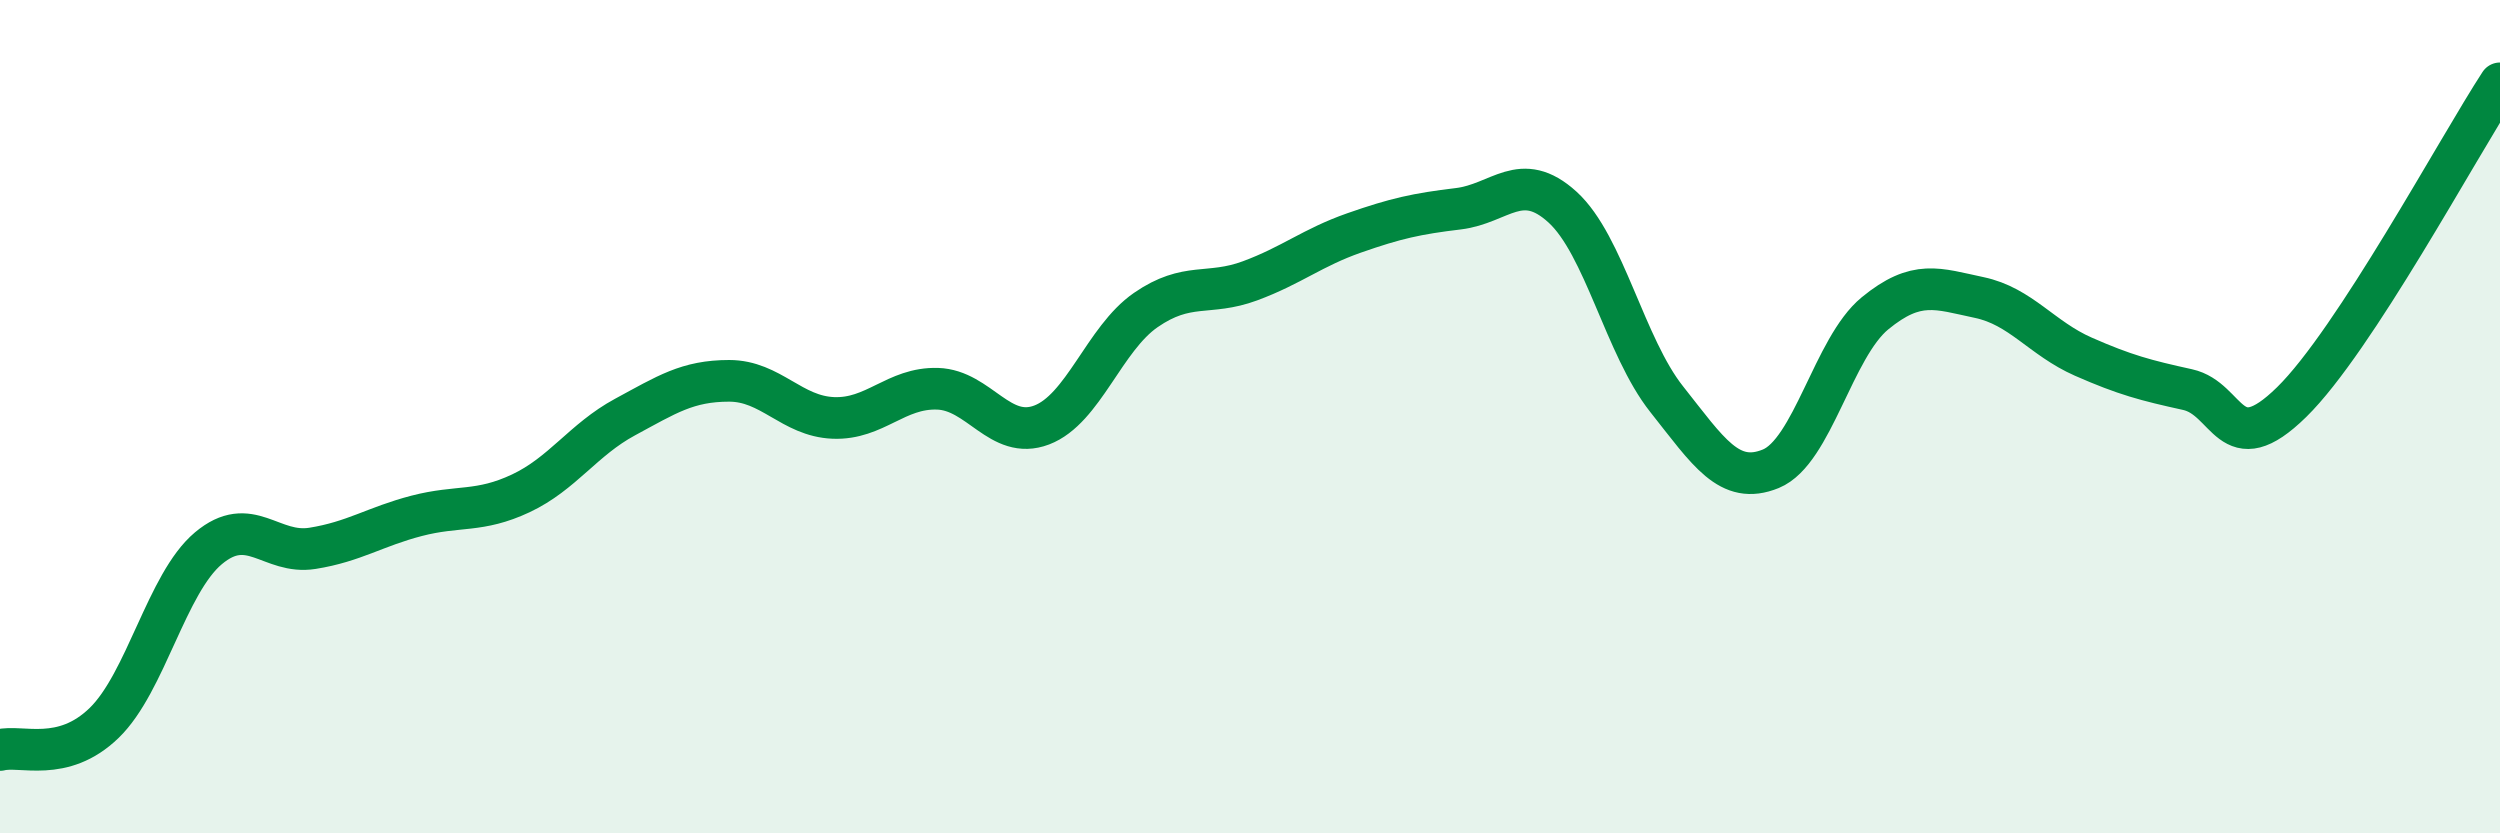
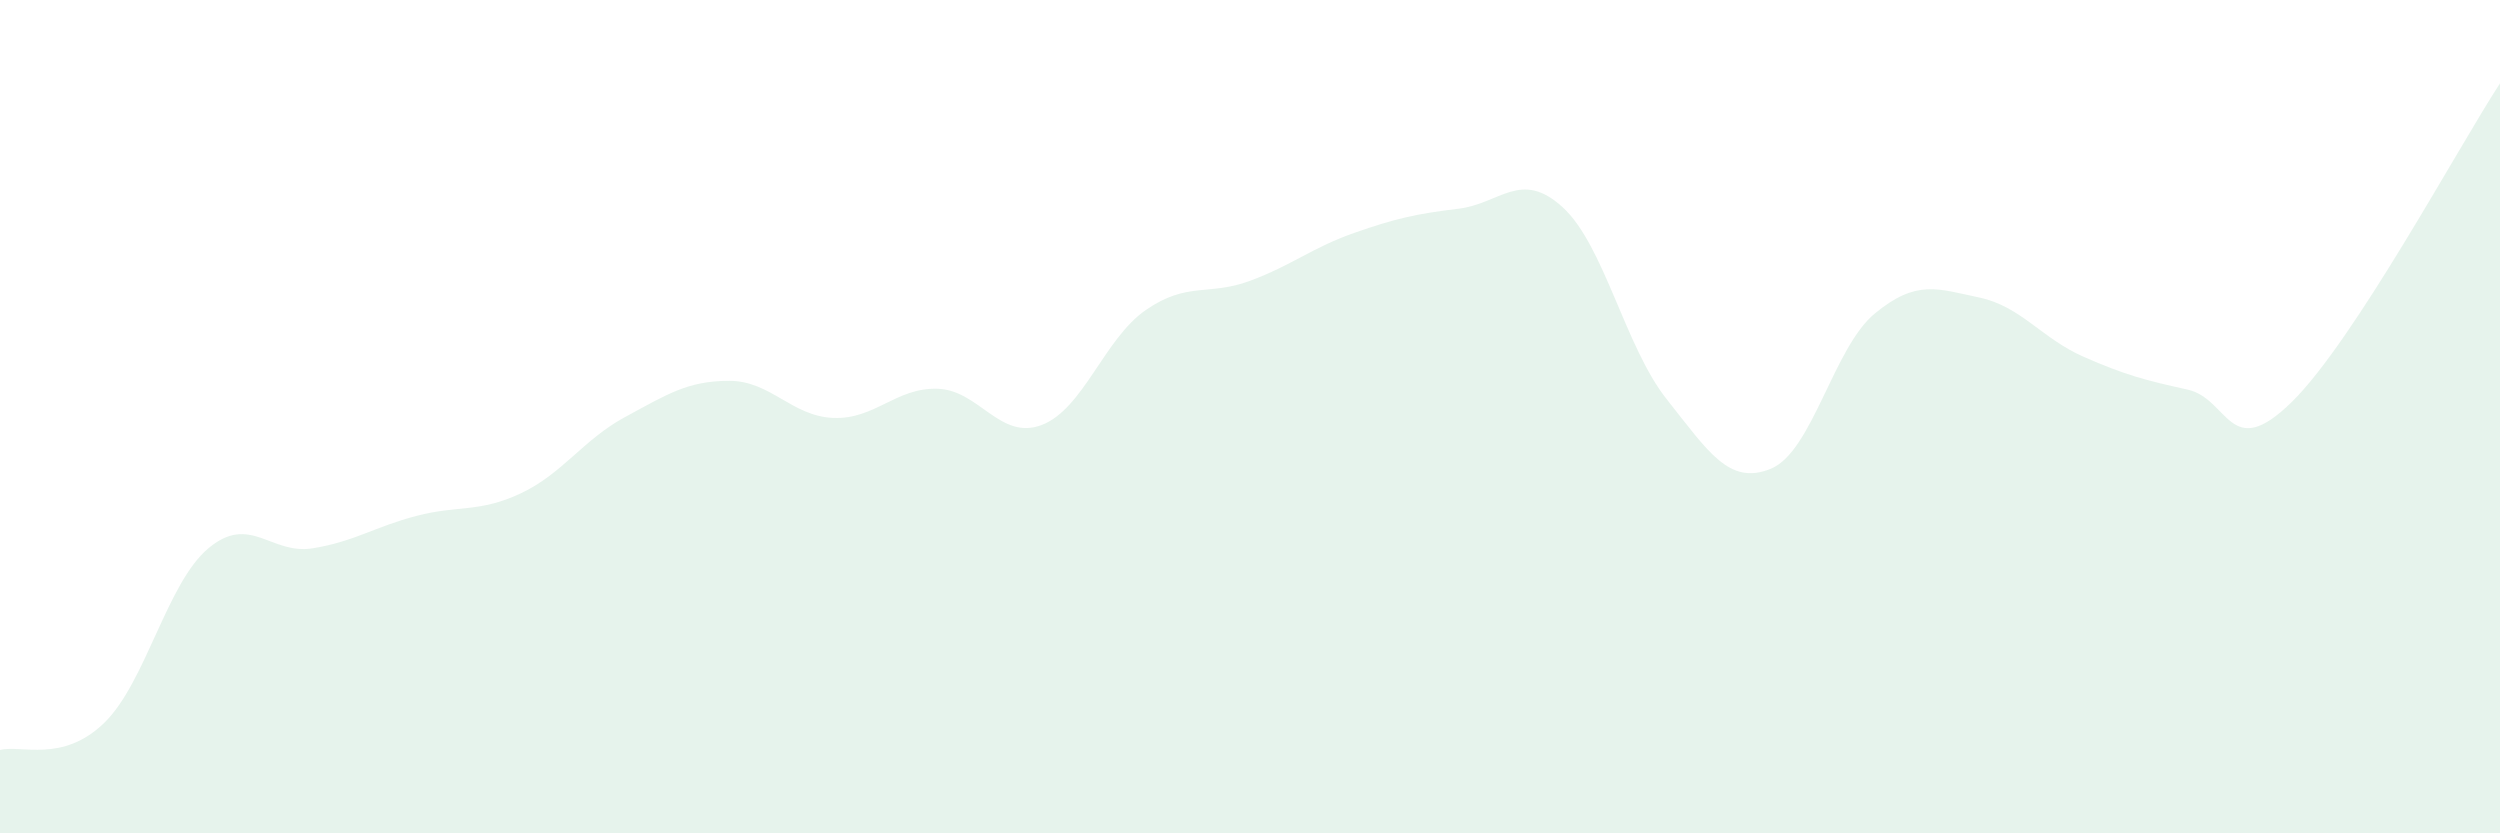
<svg xmlns="http://www.w3.org/2000/svg" width="60" height="20" viewBox="0 0 60 20">
  <path d="M 0,18 C 0.5,17.87 1.5,18.32 2.5,17.35 C 3.5,16.38 4,14 5,13.16 C 6,12.32 6.5,13.32 7.5,13.16 C 8.5,13 9,12.64 10,12.38 C 11,12.12 11.5,12.31 12.5,11.84 C 13.5,11.37 14,10.55 15,10.01 C 16,9.47 16.5,9.14 17.5,9.14 C 18.5,9.14 19,9.99 20,10.03 C 21,10.07 21.5,9.3 22.5,9.33 C 23.5,9.36 24,10.58 25,10.2 C 26,9.82 26.5,8.13 27.5,7.44 C 28.5,6.75 29,7.11 30,6.74 C 31,6.37 31.5,5.94 32.5,5.59 C 33.5,5.24 34,5.13 35,5.01 C 36,4.89 36.5,4.06 37.5,4.97 C 38.5,5.88 39,8.32 40,9.58 C 41,10.84 41.5,11.66 42.5,11.25 C 43.5,10.84 44,8.34 45,7.52 C 46,6.7 46.5,6.93 47.5,7.14 C 48.5,7.35 49,8.12 50,8.56 C 51,9 51.5,9.13 52.5,9.35 C 53.5,9.57 53.5,11.12 55,9.65 C 56.5,8.18 59,3.53 60,2L60 20L0 20Z" fill="#008740" opacity="0.1" stroke-linecap="round" stroke-linejoin="round" />
-   <path d="M 0,18 C 0.5,17.87 1.5,18.32 2.5,17.35 C 3.5,16.38 4,14 5,13.16 C 6,12.32 6.5,13.32 7.5,13.16 C 8.5,13 9,12.64 10,12.38 C 11,12.12 11.5,12.31 12.5,11.84 C 13.5,11.37 14,10.55 15,10.01 C 16,9.47 16.5,9.14 17.5,9.14 C 18.5,9.14 19,9.99 20,10.03 C 21,10.07 21.5,9.3 22.5,9.33 C 23.5,9.36 24,10.58 25,10.2 C 26,9.82 26.5,8.13 27.5,7.44 C 28.5,6.75 29,7.11 30,6.74 C 31,6.37 31.5,5.94 32.5,5.59 C 33.5,5.24 34,5.13 35,5.01 C 36,4.89 36.5,4.06 37.5,4.97 C 38.5,5.88 39,8.32 40,9.58 C 41,10.84 41.5,11.66 42.5,11.25 C 43.5,10.84 44,8.34 45,7.52 C 46,6.7 46.5,6.93 47.5,7.14 C 48.5,7.35 49,8.12 50,8.56 C 51,9 51.5,9.13 52.5,9.35 C 53.5,9.57 53.5,11.12 55,9.65 C 56.5,8.18 59,3.53 60,2" stroke="#008740" stroke-width="1" fill="none" stroke-linecap="round" stroke-linejoin="round" />
</svg>